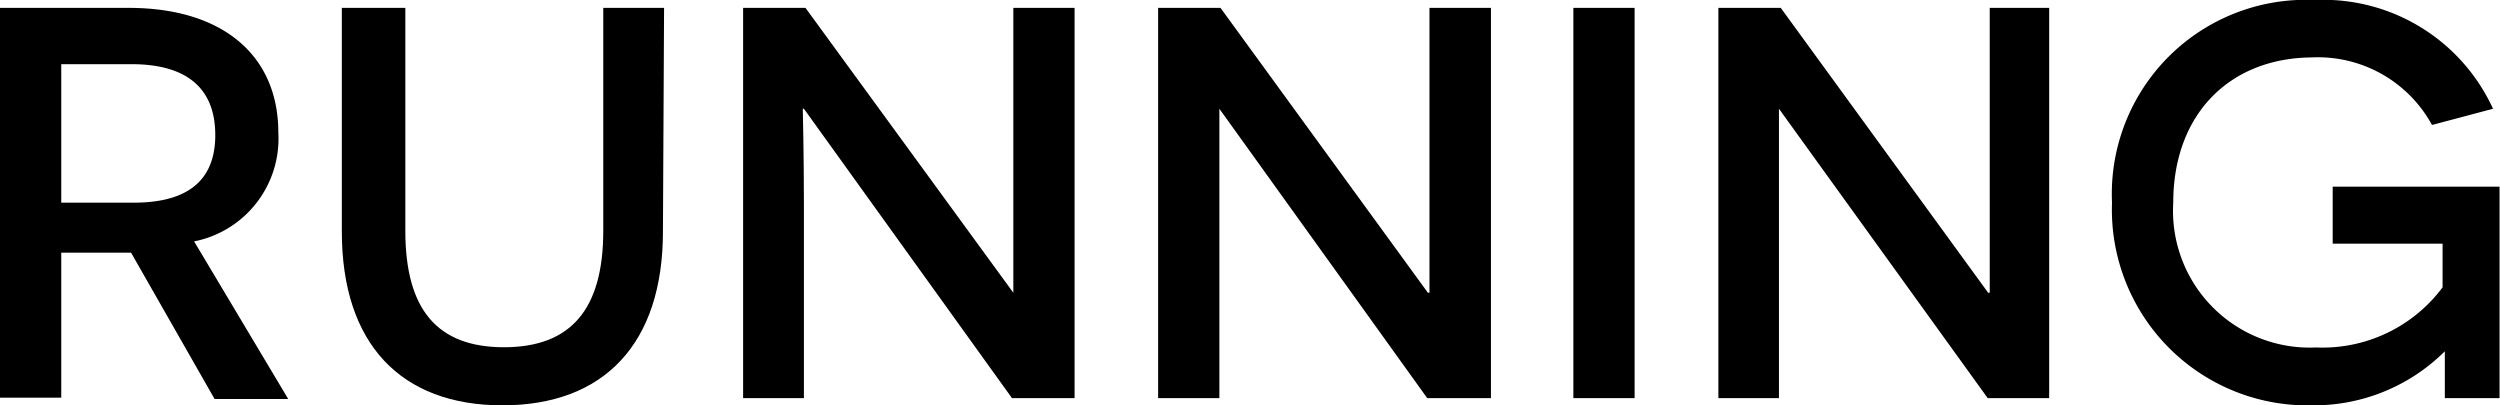
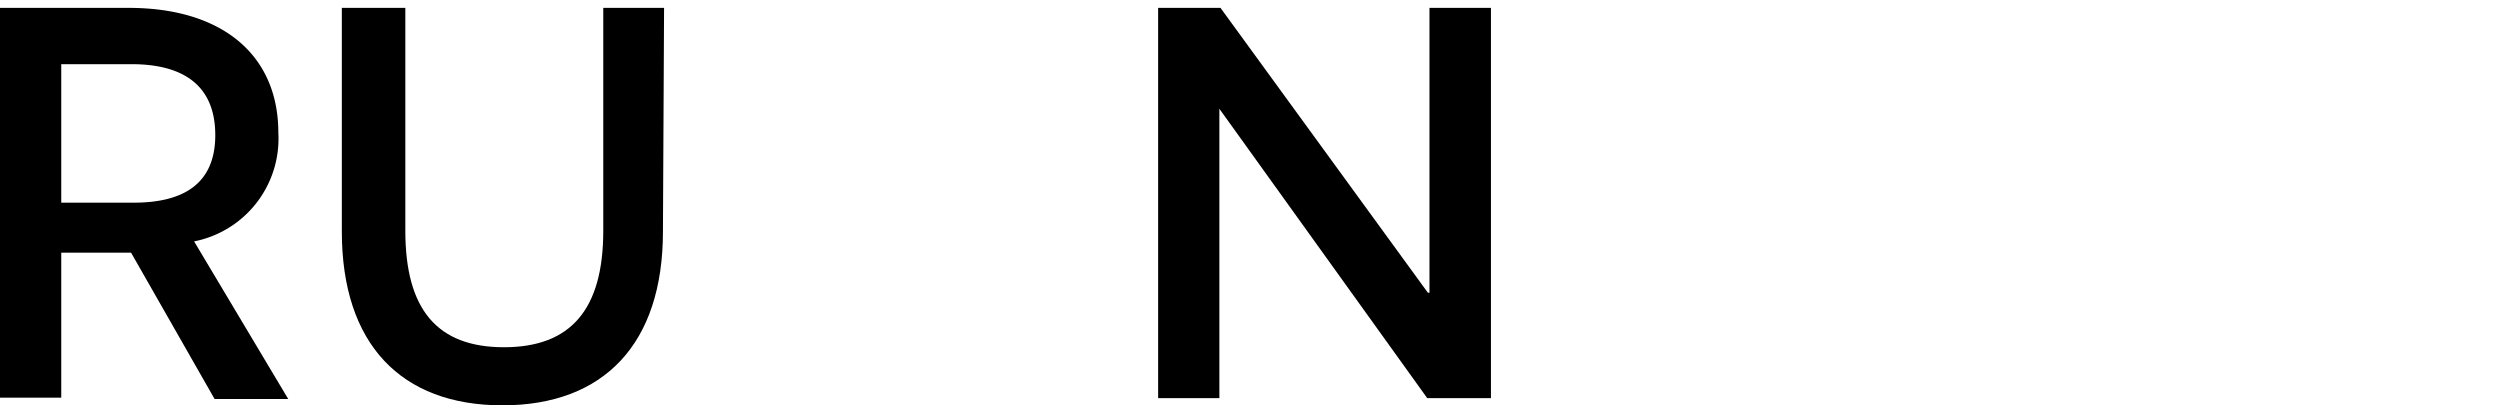
<svg xmlns="http://www.w3.org/2000/svg" viewBox="0 0 111.02 18">
  <title>btn_menu-2</title>
  <g id="レイヤー_2" data-name="レイヤー 2">
    <g id="menu">
      <path d="M5.82,11.22c-.32,0-1,0-1.34,0H2.72v6.44H0V.35H5.72c4.16,0,6.64,2.1,6.64,5.54a4.65,4.65,0,0,1-3.74,4.83l4.18,7H9.53ZM5.94,9c2.21,0,3.62-.84,3.62-3S8.2,2.85,5.84,2.85H2.72V9Z" />
      <path d="M29.44,10.28c0,5-2.63,7.72-7.13,7.72s-7.13-2.72-7.13-7.72V.35H18v9.9c0,3.49,1.41,5.17,4.38,5.17s4.41-1.68,4.41-5.17V.35h2.7Z" />
-       <path d="M35.7,4.83h-.05s.05,2.08.05,4.26v8.59H33V.35h2.77L45,13H45s0-2.1,0-4.06V.35h2.72V17.68H44.94Z" />
      <path d="M54.15,4.83h0s0,2.08,0,4.26v8.59H51.43V.35H54.2L63.41,13h.07s0-2.1,0-4.06V.35h2.73V17.68H63.38Z" />
-       <path d="M69.87.35h2.72V17.68H69.87Z" />
-       <path d="M79,4.83h0s0,2.08,0,4.26v8.59H76.31V.35h2.77L88.29,13h.07s0-2.1,0-4.06V.35H91V17.68H88.27Z" />
-       <path d="M108.57,17.68c0-1.66,0-1.88,0-2.08h0a8.24,8.24,0,0,1-5.89,2.4,8.69,8.69,0,0,1-8.89-9,8.62,8.62,0,0,1,9-9,8.29,8.29,0,0,1,7.92,4.83L108,5.55a5.77,5.77,0,0,0-5.34-3C99,2.58,96.51,5.08,96.51,9a6.07,6.07,0,0,0,6.34,6.43,6.65,6.65,0,0,0,5.62-2.67V10.82h-4.88V8.29H111v9.39Z" />
    </g>
  </g>
</svg>